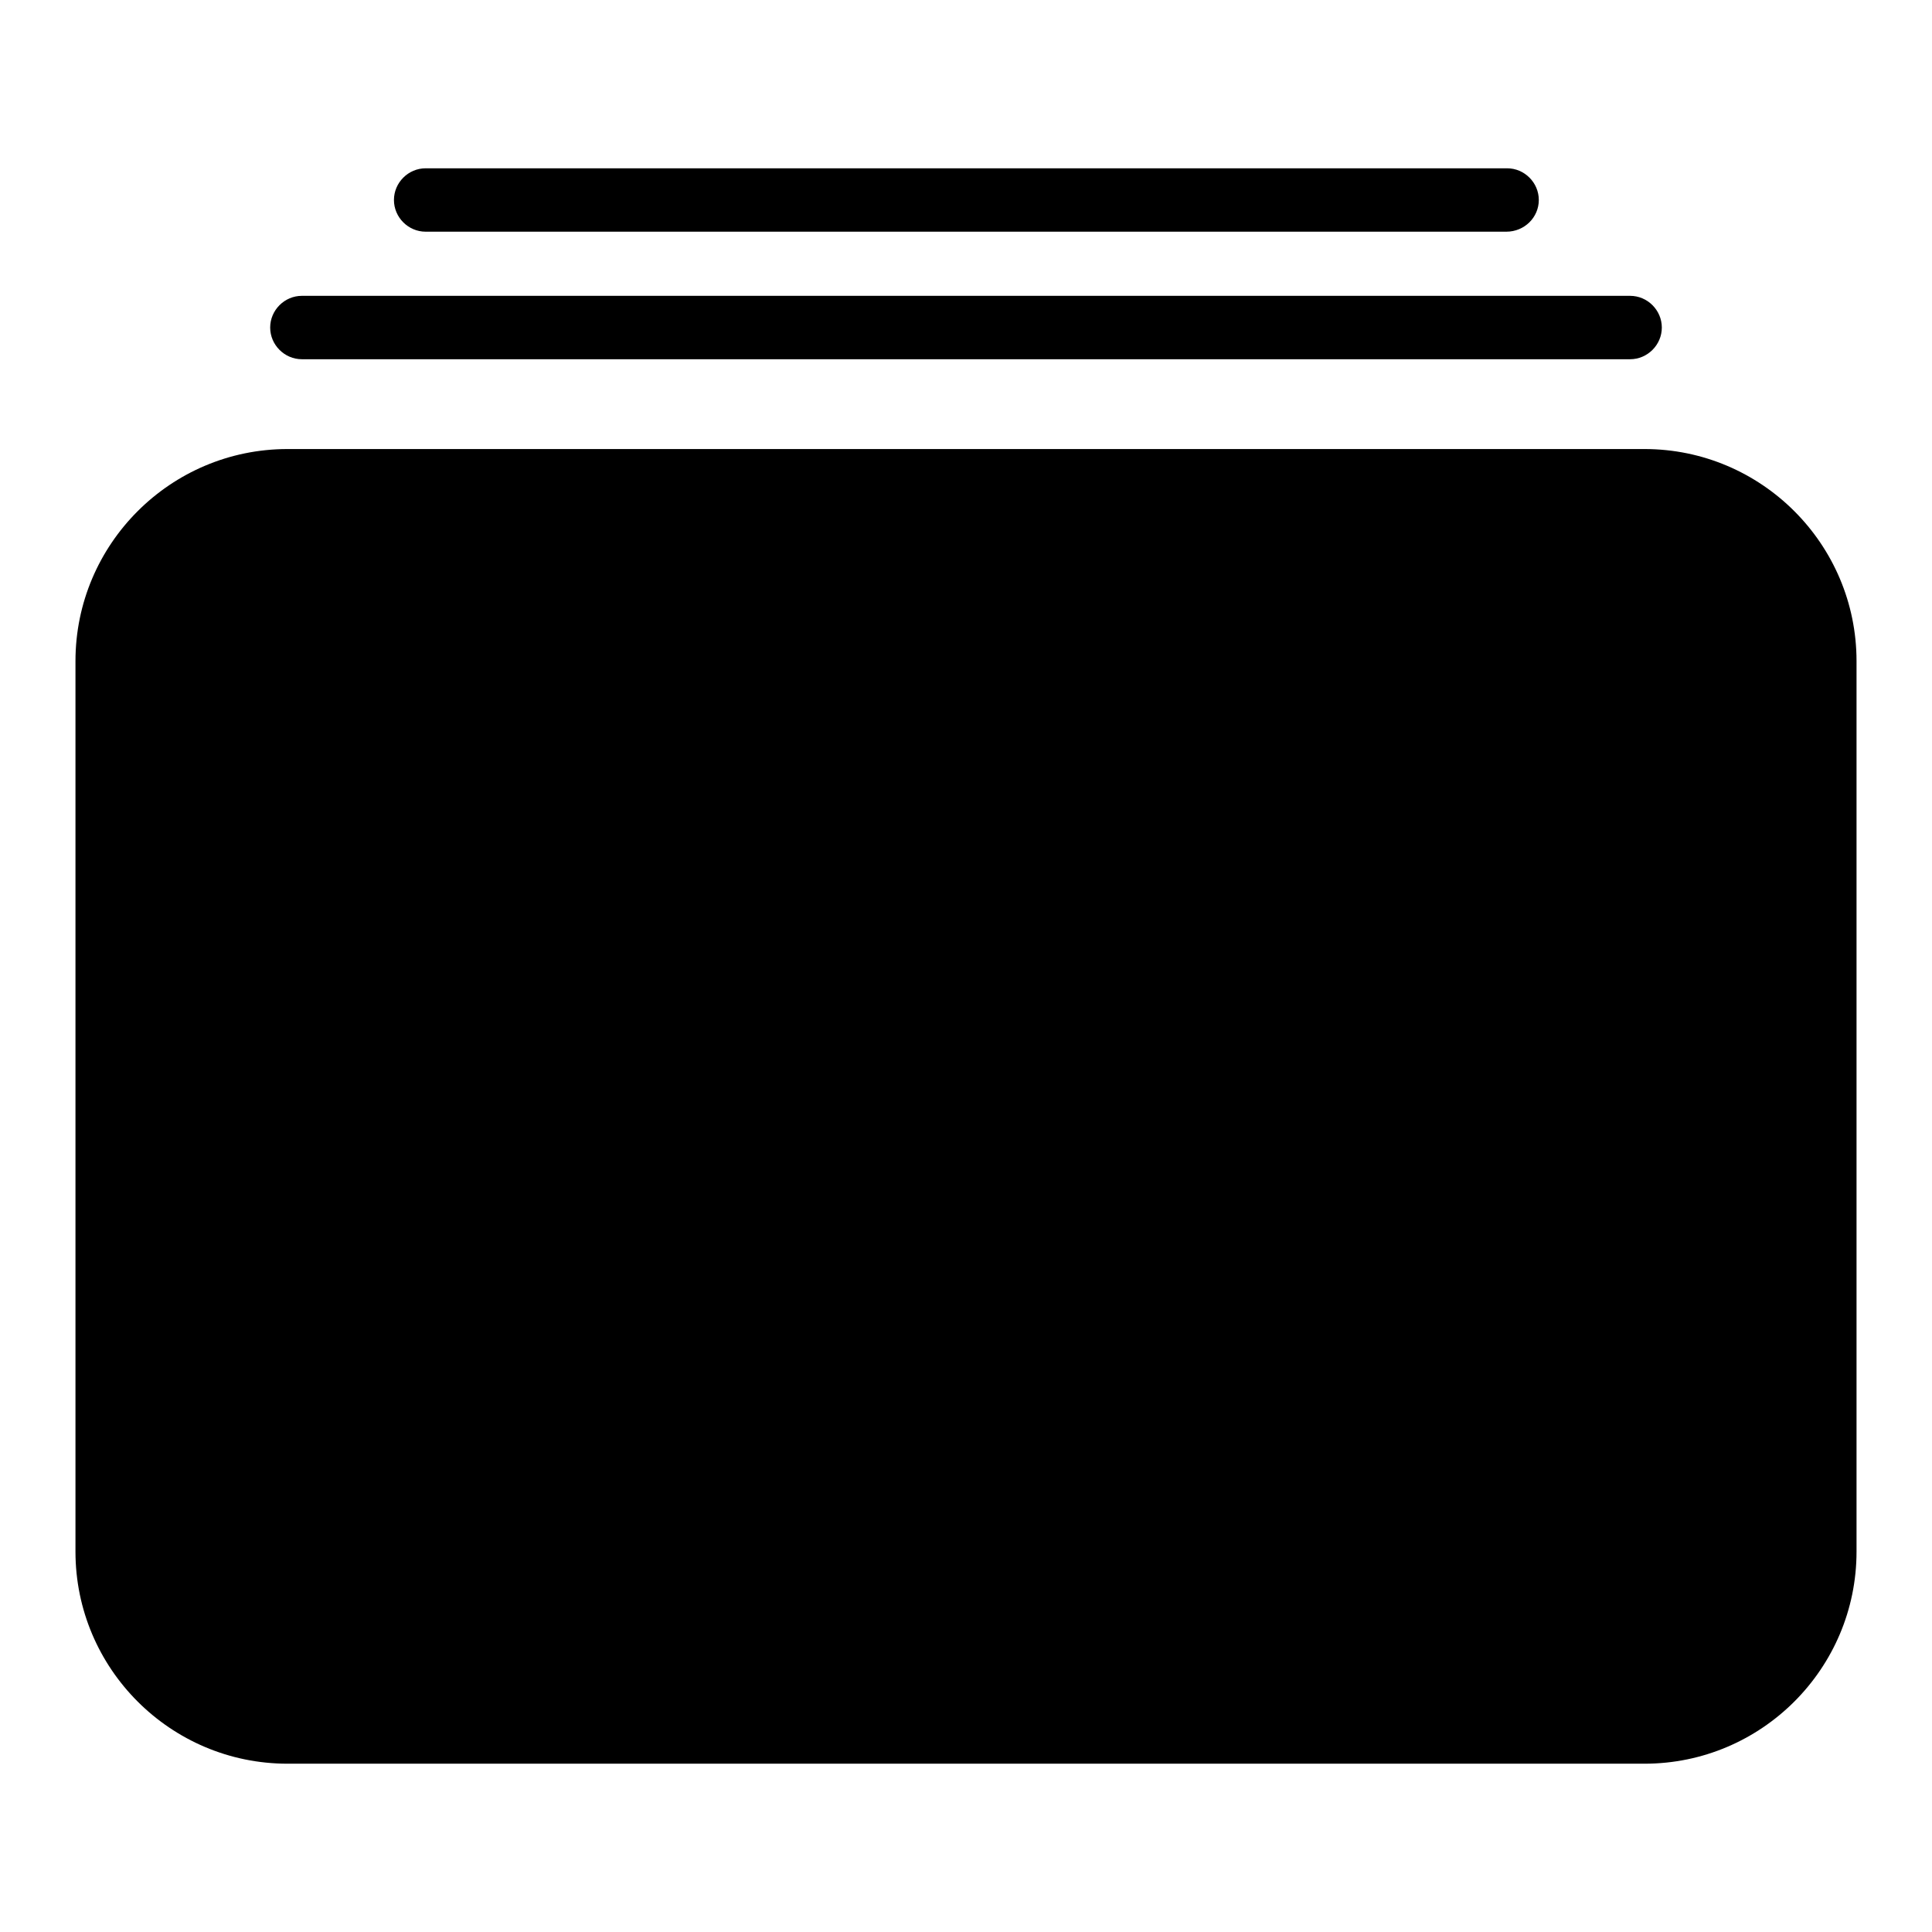
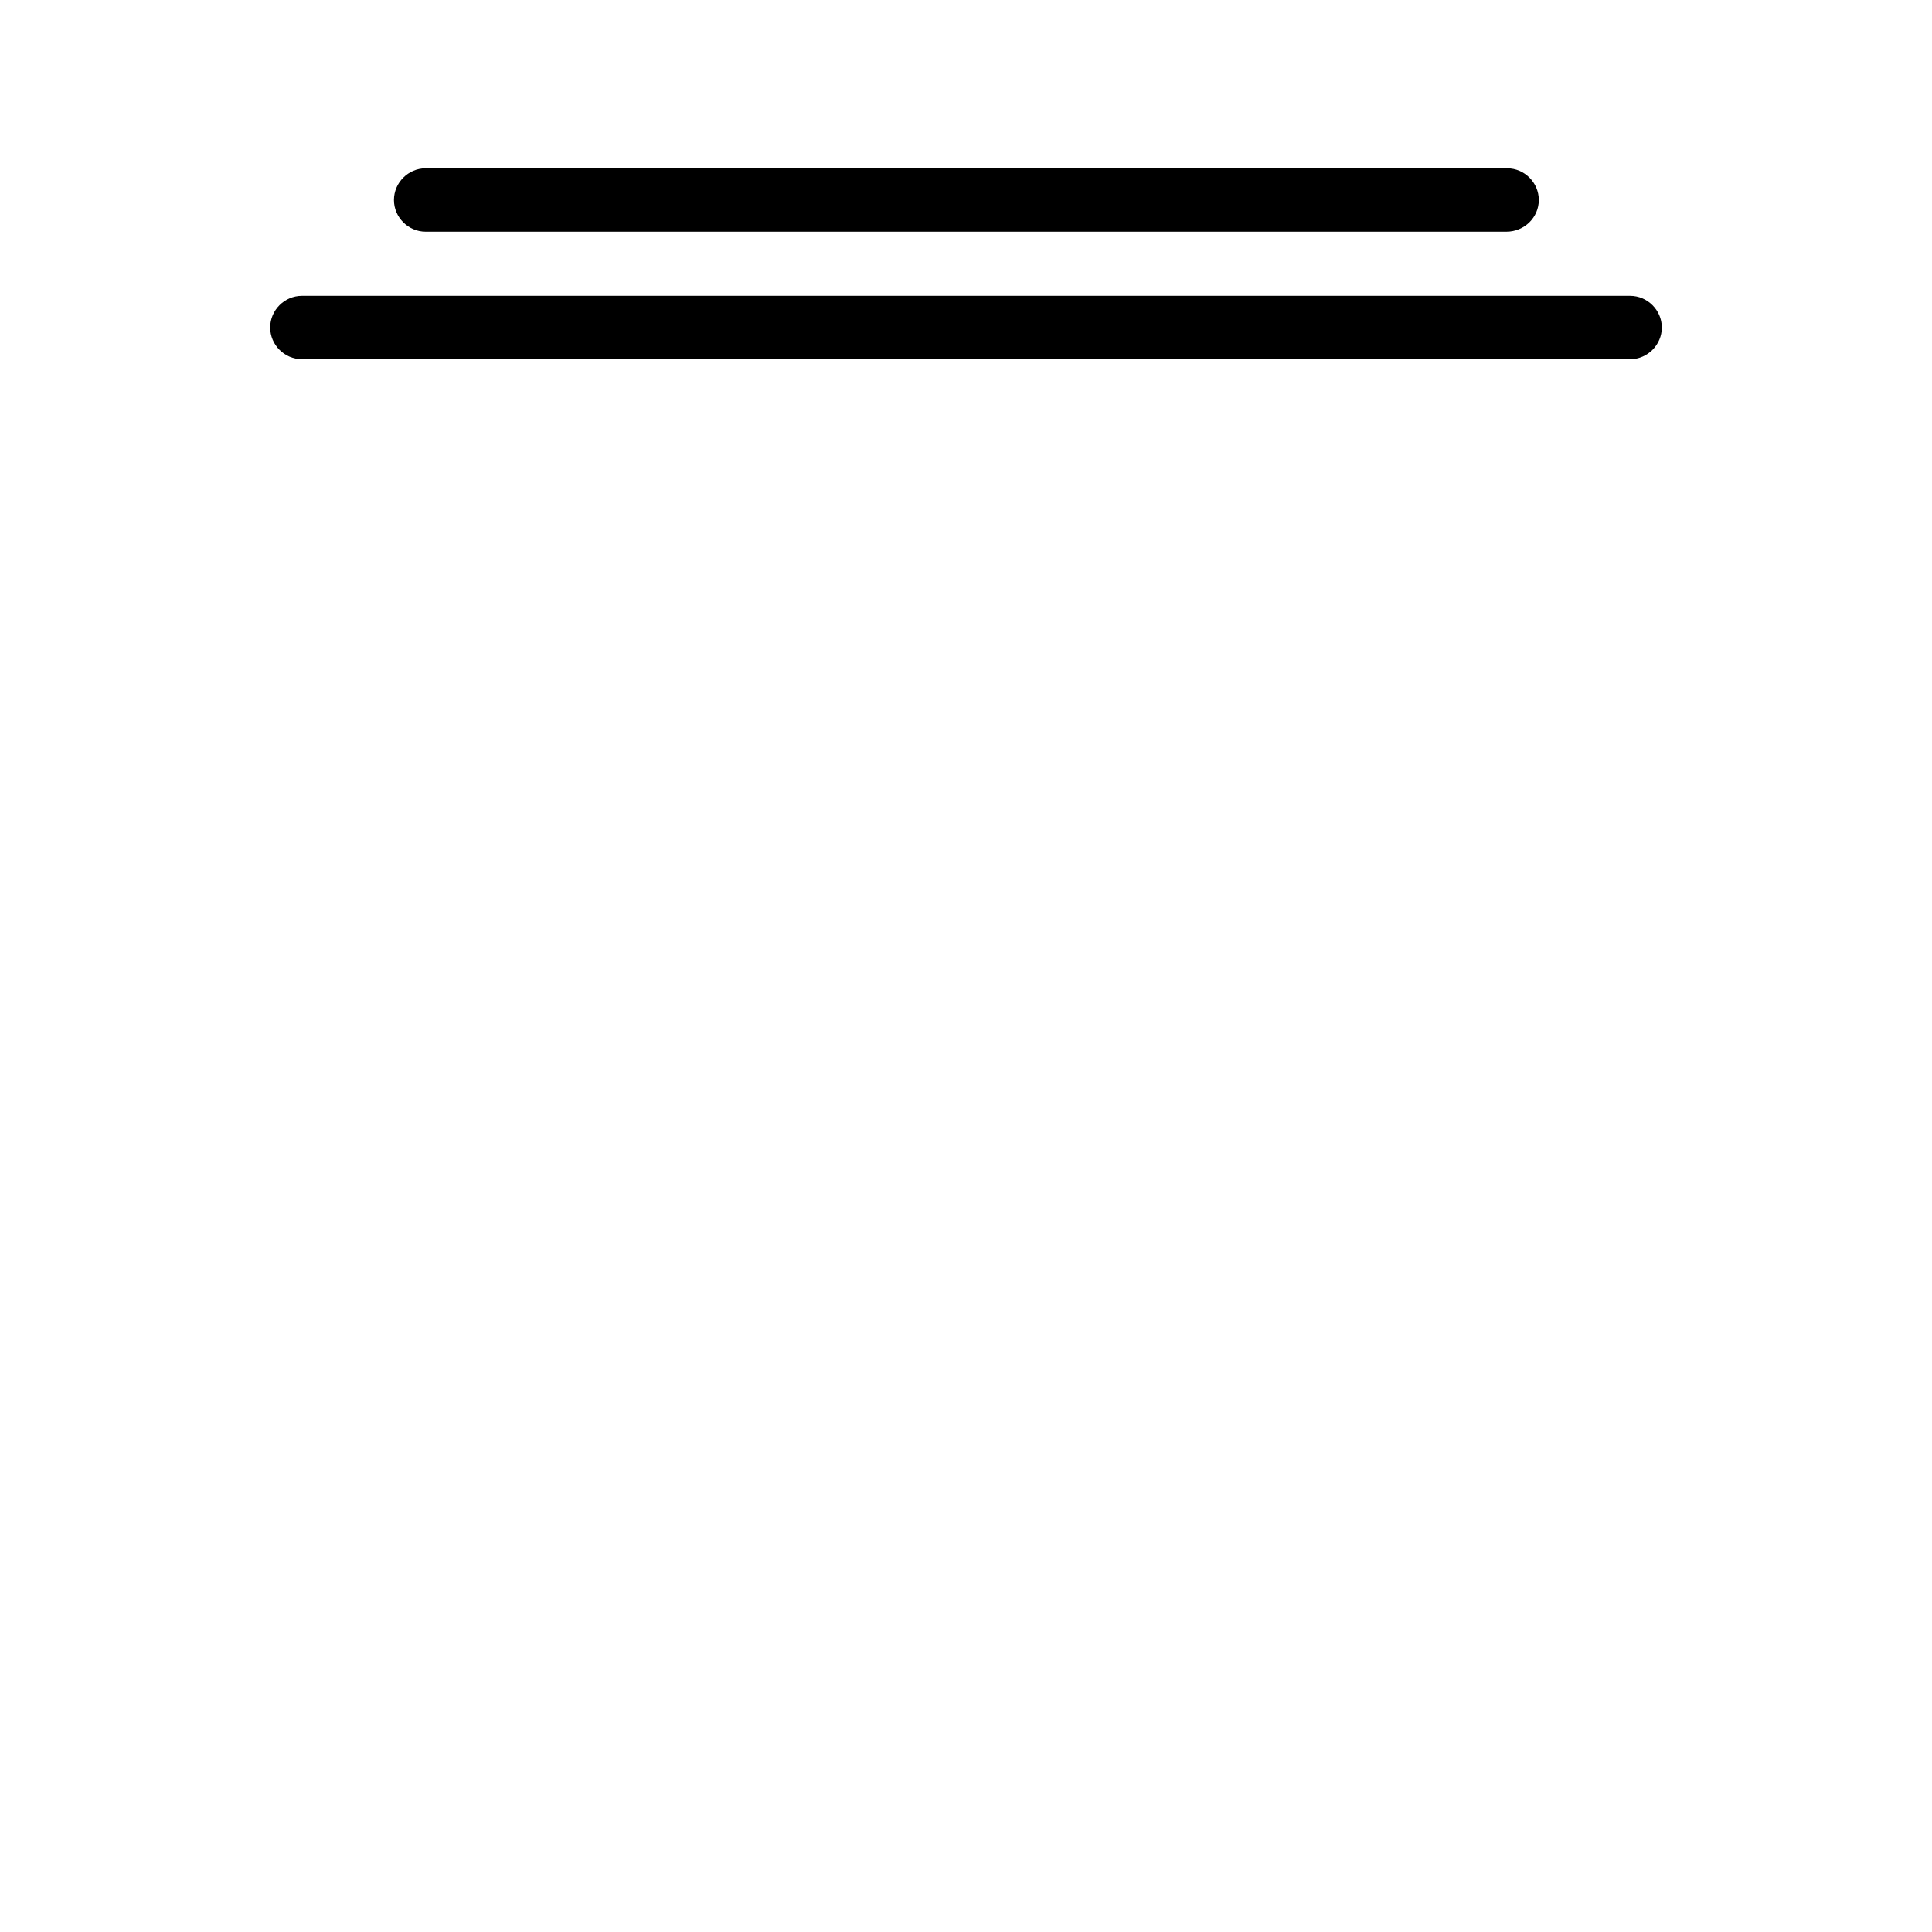
<svg xmlns="http://www.w3.org/2000/svg" version="1.1" x="0px" y="0px" viewBox="0 0 256 256" enable-background="new 0 0 256 256" xml:space="preserve">
  <g>
    <g>
      <g>
        <g>
          <g>
-             <path fill="#000000" d="M217.9,233.7H38.1c-15.5,0-28.1-12.6-28.1-28.1v-118c0-15.5,12.6-28.1,28.1-28.1h179.8c15.5,0,28.1,12.6,28.1,28.1v118C246,221.1,233.4,233.7,217.9,233.7z" />
-           </g>
+             </g>
          <g>
            <path fill="#000000" d="M216,47.6H40c-2.3,0-4.2-1.9-4.2-4.2s1.9-4.2,4.2-4.2H216c2.3,0,4.2,1.9,4.2,4.2S218.3,47.6,216,47.6z" />
          </g>
          <g>
            <path fill="#000000" d="M199.6,30.7H56.4c-2.3,0-4.2-1.9-4.2-4.2c0-2.3,1.9-4.2,4.2-4.2h143.3c2.3,0,4.2,1.9,4.2,4.2C203.9,28.8,202,30.7,199.6,30.7z" />
          </g>
        </g>
      </g>
      <g />
      <g />
      <g />
      <g />
      <g />
      <g />
      <g />
      <g />
      <g />
      <g />
      <g />
      <g />
      <g />
      <g />
      <g />
    </g>
  </g>
</svg>